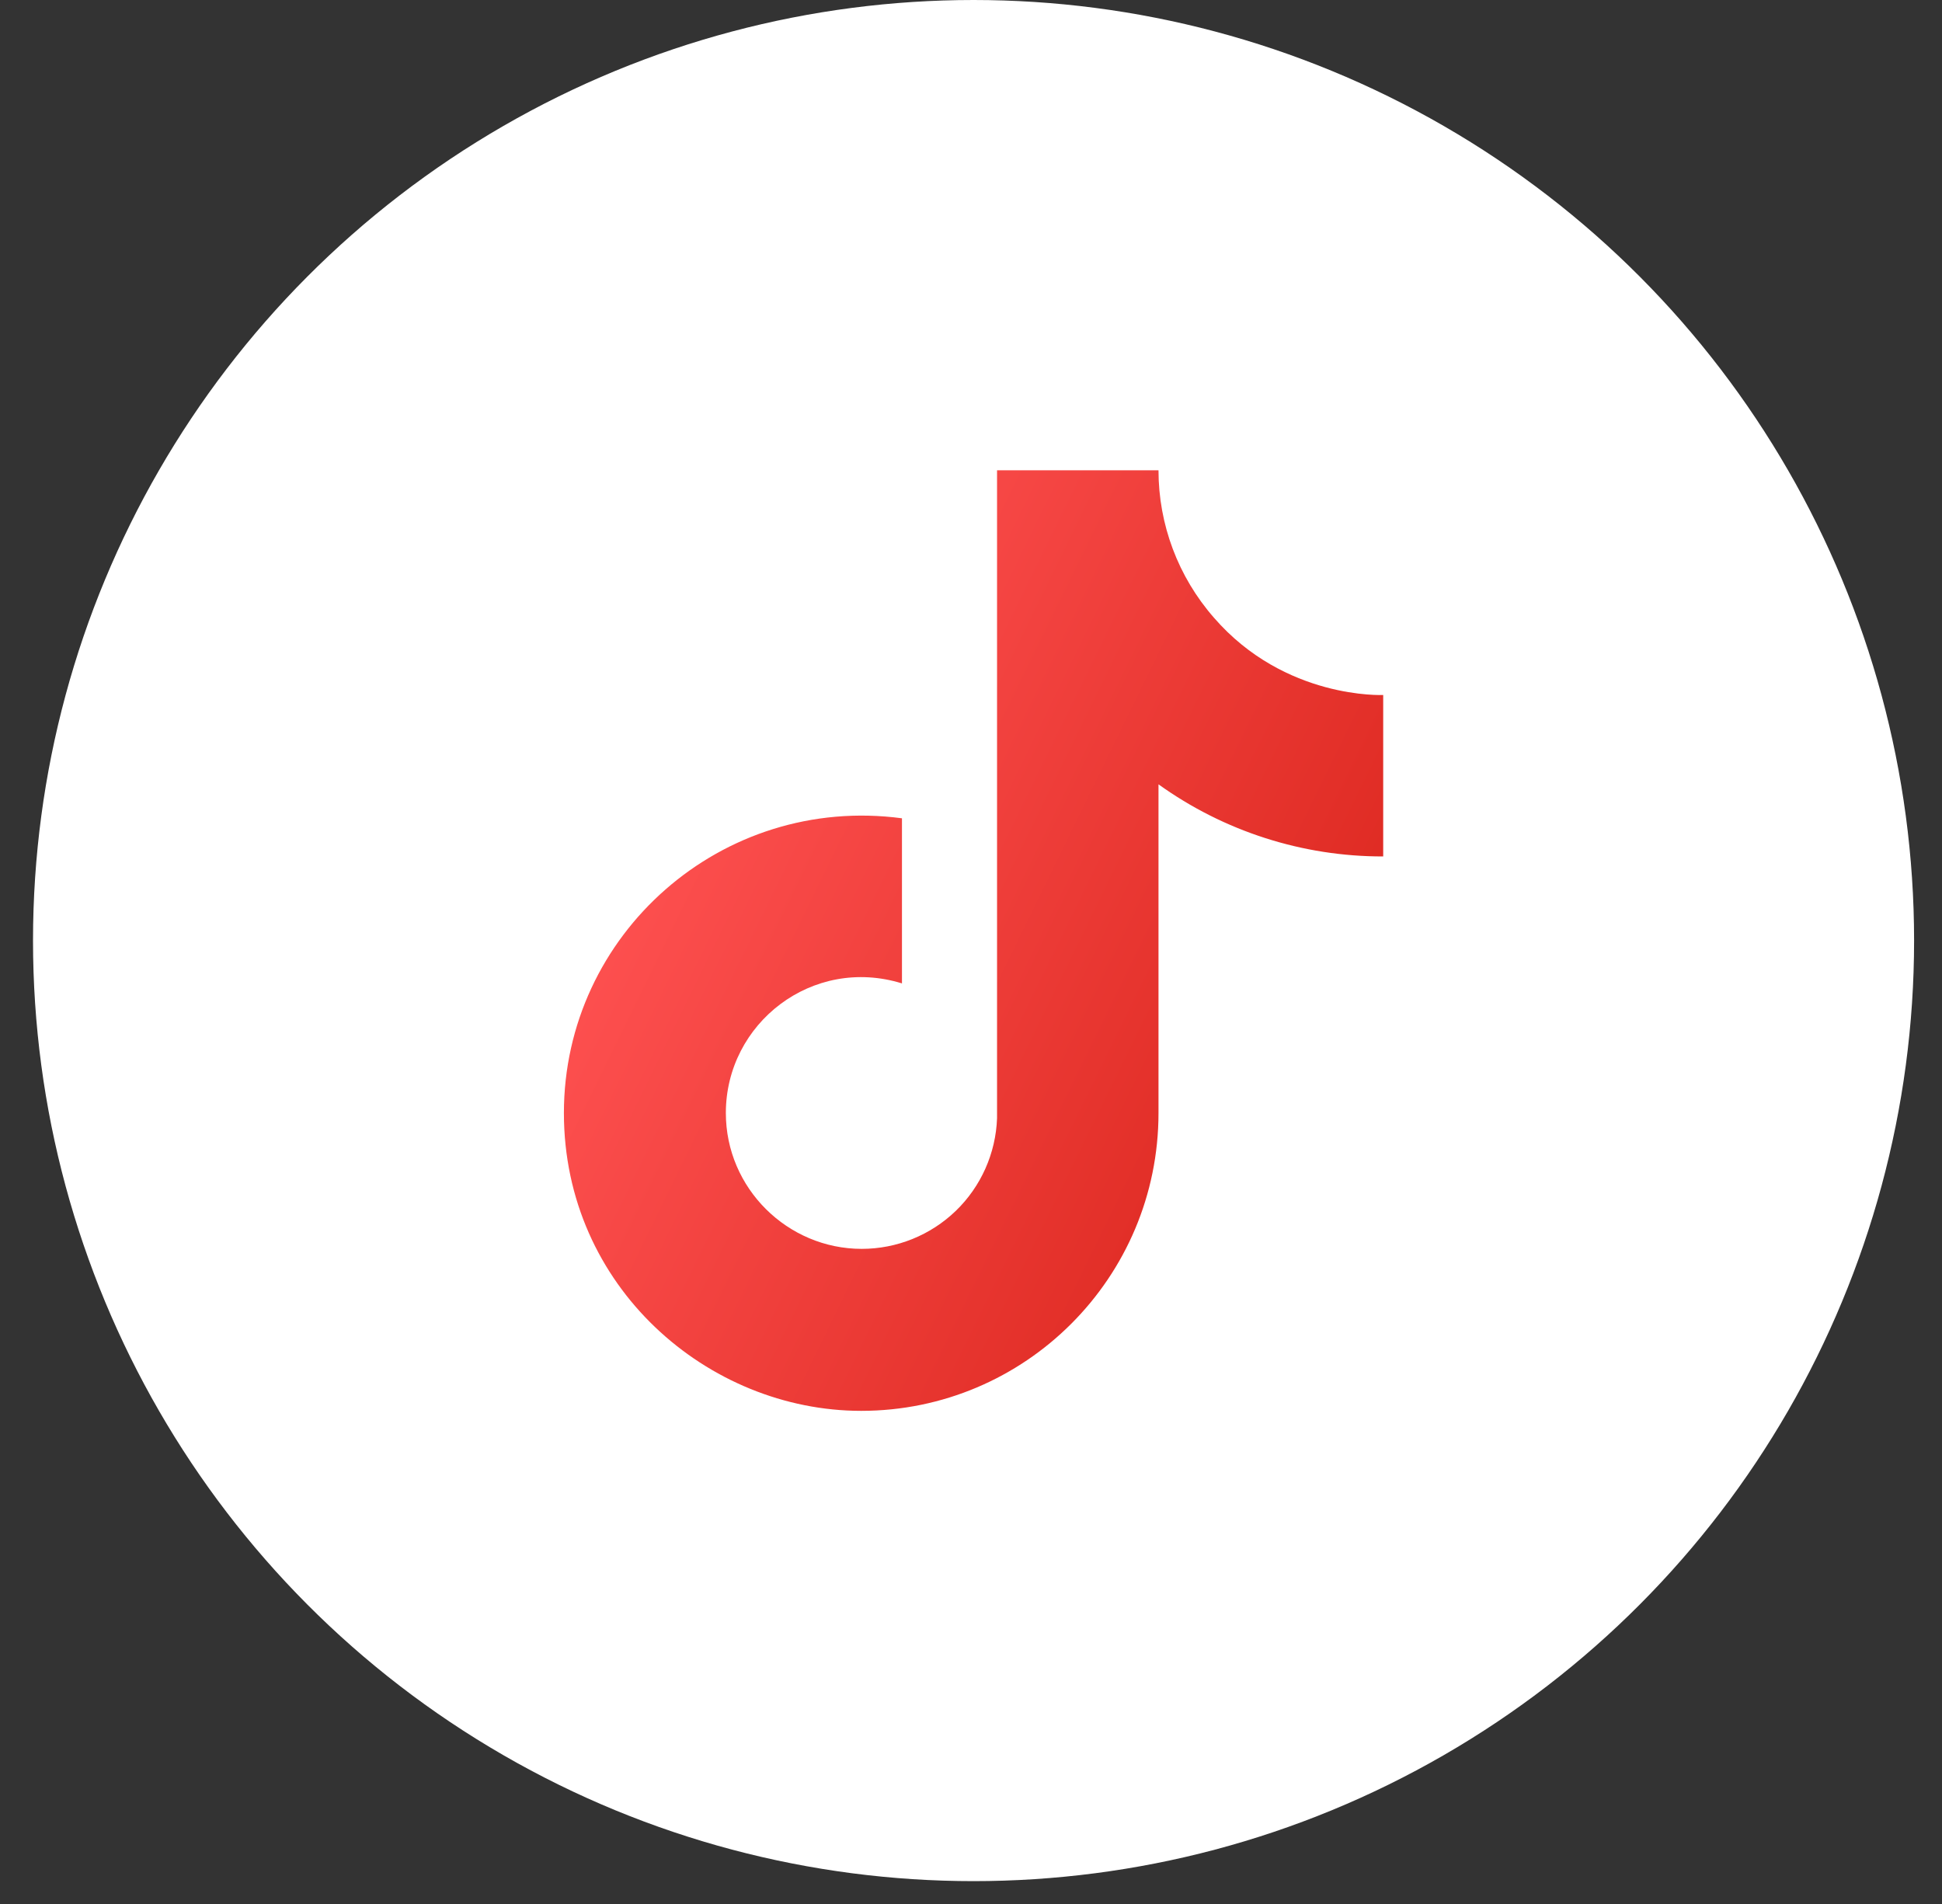
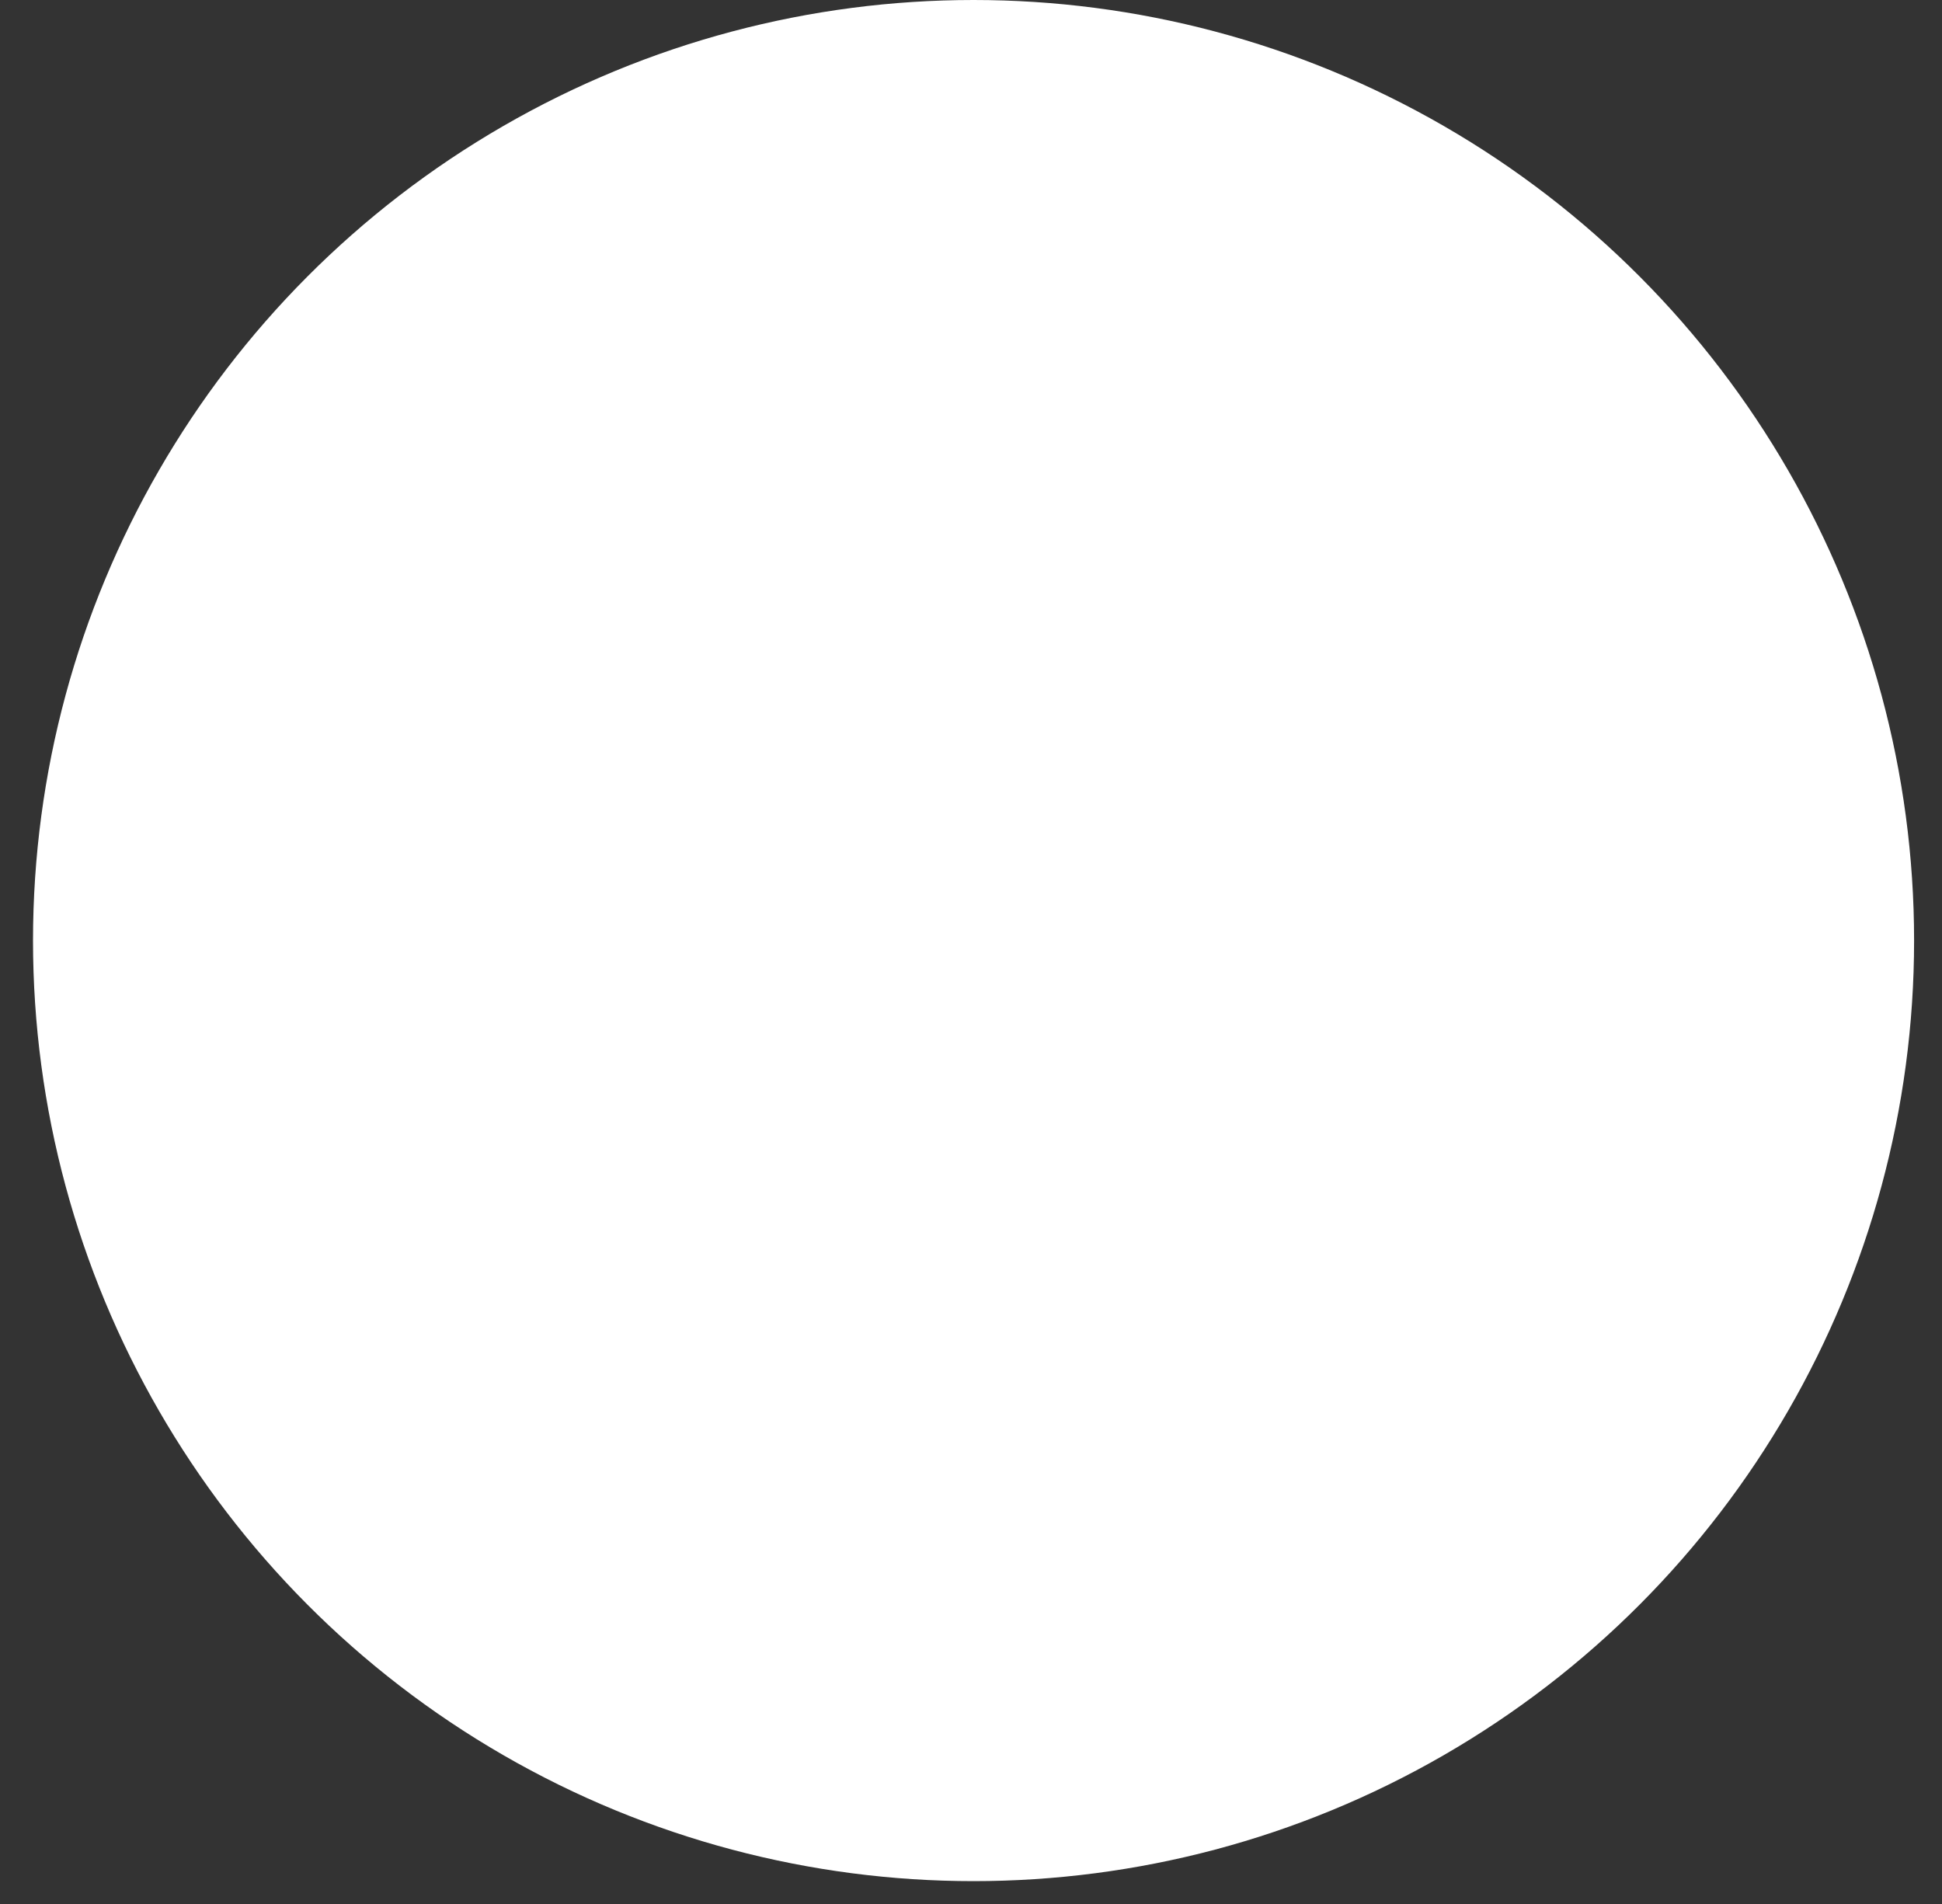
<svg xmlns="http://www.w3.org/2000/svg" width="51" height="50" viewBox="0 0 51 50" fill="none">
  <rect x="0" y="0" width="51" height="50" fill="#333333" stroke="none" />
  <circle cx="25.567" cy="24.7" r="24.7" fill="white" />
-   <path d="M31.879 16.22C30.941 15.149 30.424 13.774 30.424 12.35H26.184V29.366C26.151 30.286 25.763 31.159 25.1 31.799C24.437 32.438 23.552 32.796 22.63 32.796C20.682 32.796 19.062 31.204 19.062 29.228C19.062 26.868 21.34 25.098 23.687 25.825V21.489C18.953 20.858 14.809 24.535 14.809 29.228C14.809 33.798 18.596 37.05 22.616 37.05C26.925 37.05 30.424 33.551 30.424 29.228V20.597C32.144 21.832 34.208 22.494 36.325 22.491V18.251C36.325 18.251 33.745 18.374 31.879 16.22Z" fill="url(#paint0_linear_1261_25459)" />
  <defs>
    <linearGradient id="paint0_linear_1261_25459" x1="20.966" y1="11.546" x2="40.654" y2="21.175" gradientUnits="userSpaceOnUse">
      <stop stop-color="#FF5252" />
      <stop offset="1" stop-color="#DA251C" />
    </linearGradient>
  </defs>
</svg>